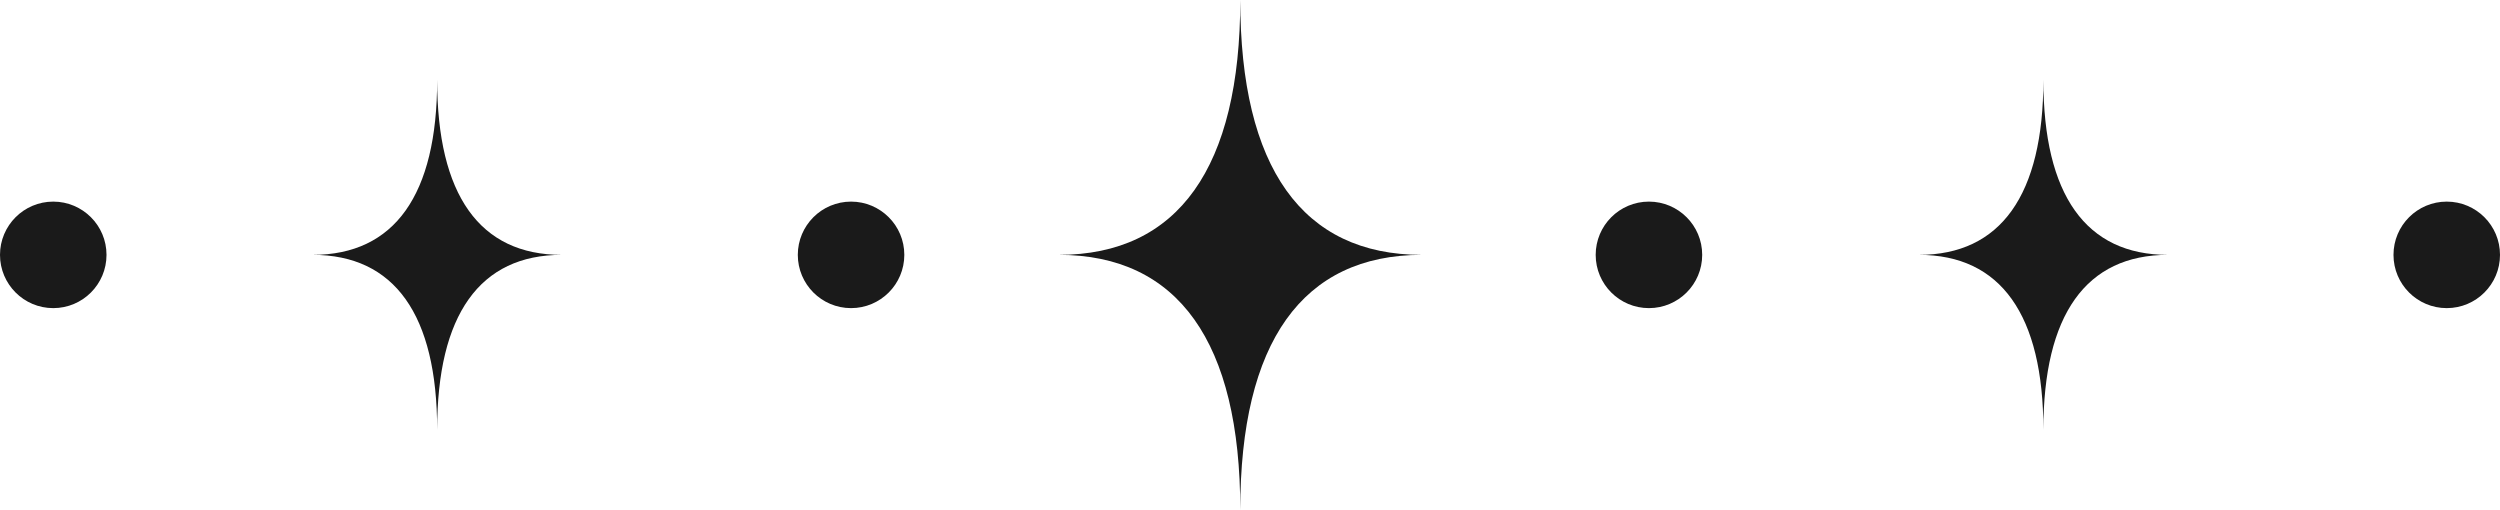
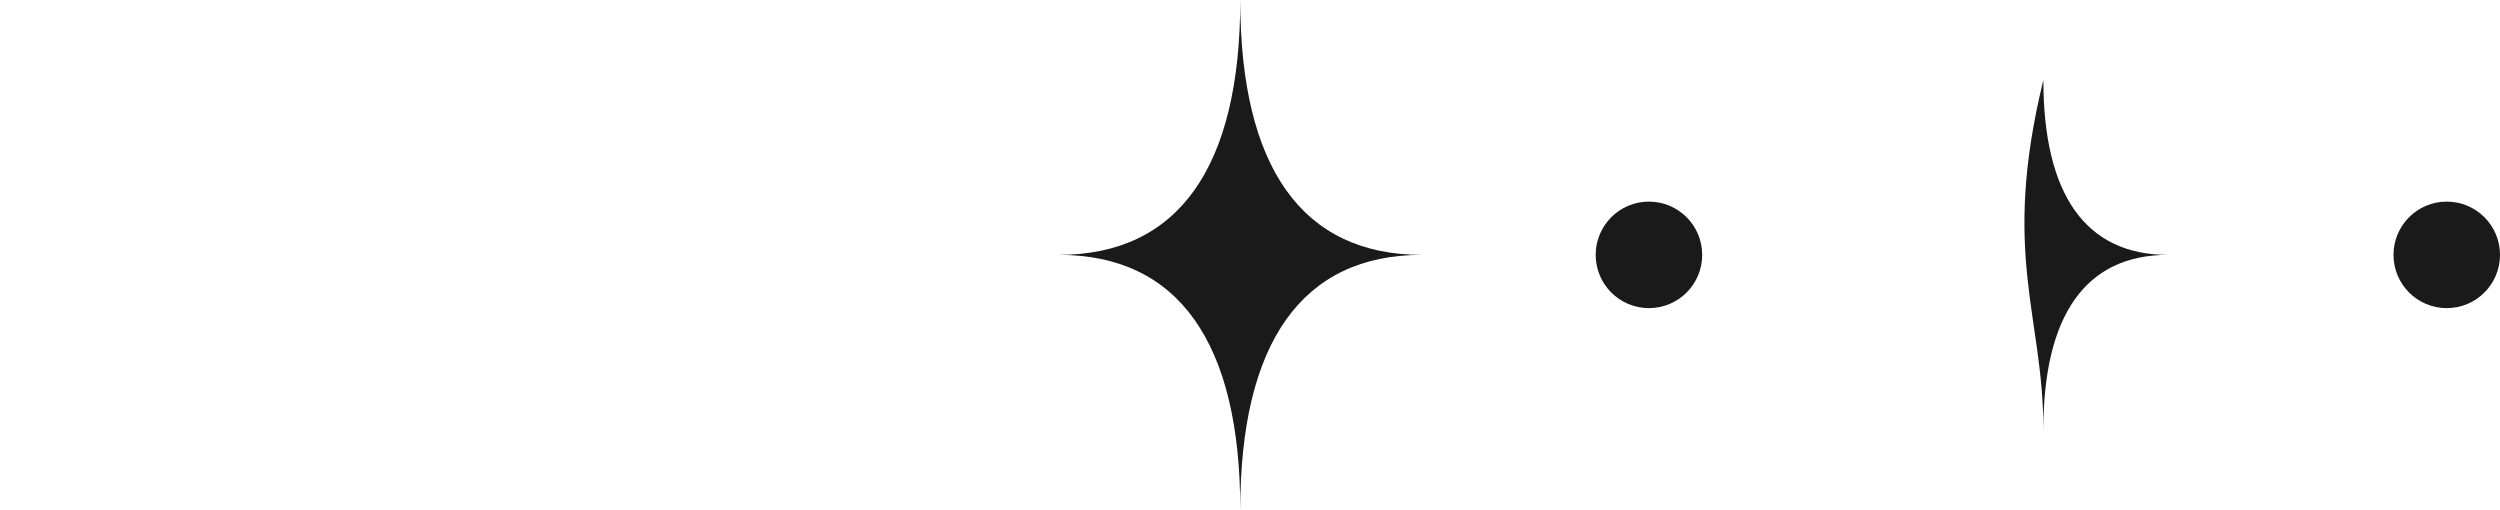
<svg xmlns="http://www.w3.org/2000/svg" height="701.6" preserveAspectRatio="xMidYMid meet" version="1.0" viewBox="779.5 849.2 3441.0 701.6" width="3441.0" zoomAndPan="magnify">
  <g>
    <g>
      <g id="change1_4">
        <circle cx="4147.2" cy="1200" fill="#1a1a1a" r="73.3" />
      </g>
      <g id="change1_1">
        <circle cx="3049.1" cy="1200" fill="#1a1a1a" r="73.3" />
      </g>
      <g id="change1_7">
-         <circle cx="1950.9" cy="1200" fill="#1a1a1a" r="73.3" />
-       </g>
+         </g>
      <g id="change1_2">
-         <circle cx="852.8" cy="1200" fill="#1a1a1a" r="73.3" />
-       </g>
+         </g>
      <g id="change1_5">
        <path d="M2486.6,1550.8c0-230.7,85.5-350.8,249.8-350.8c-164.3,0-249.8-120.1-249.8-350.8 c0,230.7-85.5,350.8-249.8,350.8C2401.1,1200,2486.6,1320.1,2486.6,1550.8z" fill="#1a1a1a" />
      </g>
      <g id="change1_6">
-         <path d="M1381.2,1440.8c0-158.4,58.7-240.8,171.4-240.8c-112.8,0-171.4-82.4-171.4-240.8 c0,158.4-58.7,240.8-171.4,240.8C1322.5,1200,1381.2,1282.4,1381.2,1440.8z" fill="#1a1a1a" />
-       </g>
+         </g>
      <g id="change1_3">
-         <path d="M3592,1440.8c0-158.4,58.7-240.8,171.4-240.8c-112.8,0-171.4-82.4-171.4-240.8 c0,158.4-58.7,240.8-171.4,240.8C3533.3,1200,3592,1282.4,3592,1440.8z" fill="#1a1a1a" />
+         <path d="M3592,1440.8c0-158.4,58.7-240.8,171.4-240.8c-112.8,0-171.4-82.4-171.4-240.8 C3533.3,1200,3592,1282.4,3592,1440.8z" fill="#1a1a1a" />
      </g>
    </g>
  </g>
</svg>